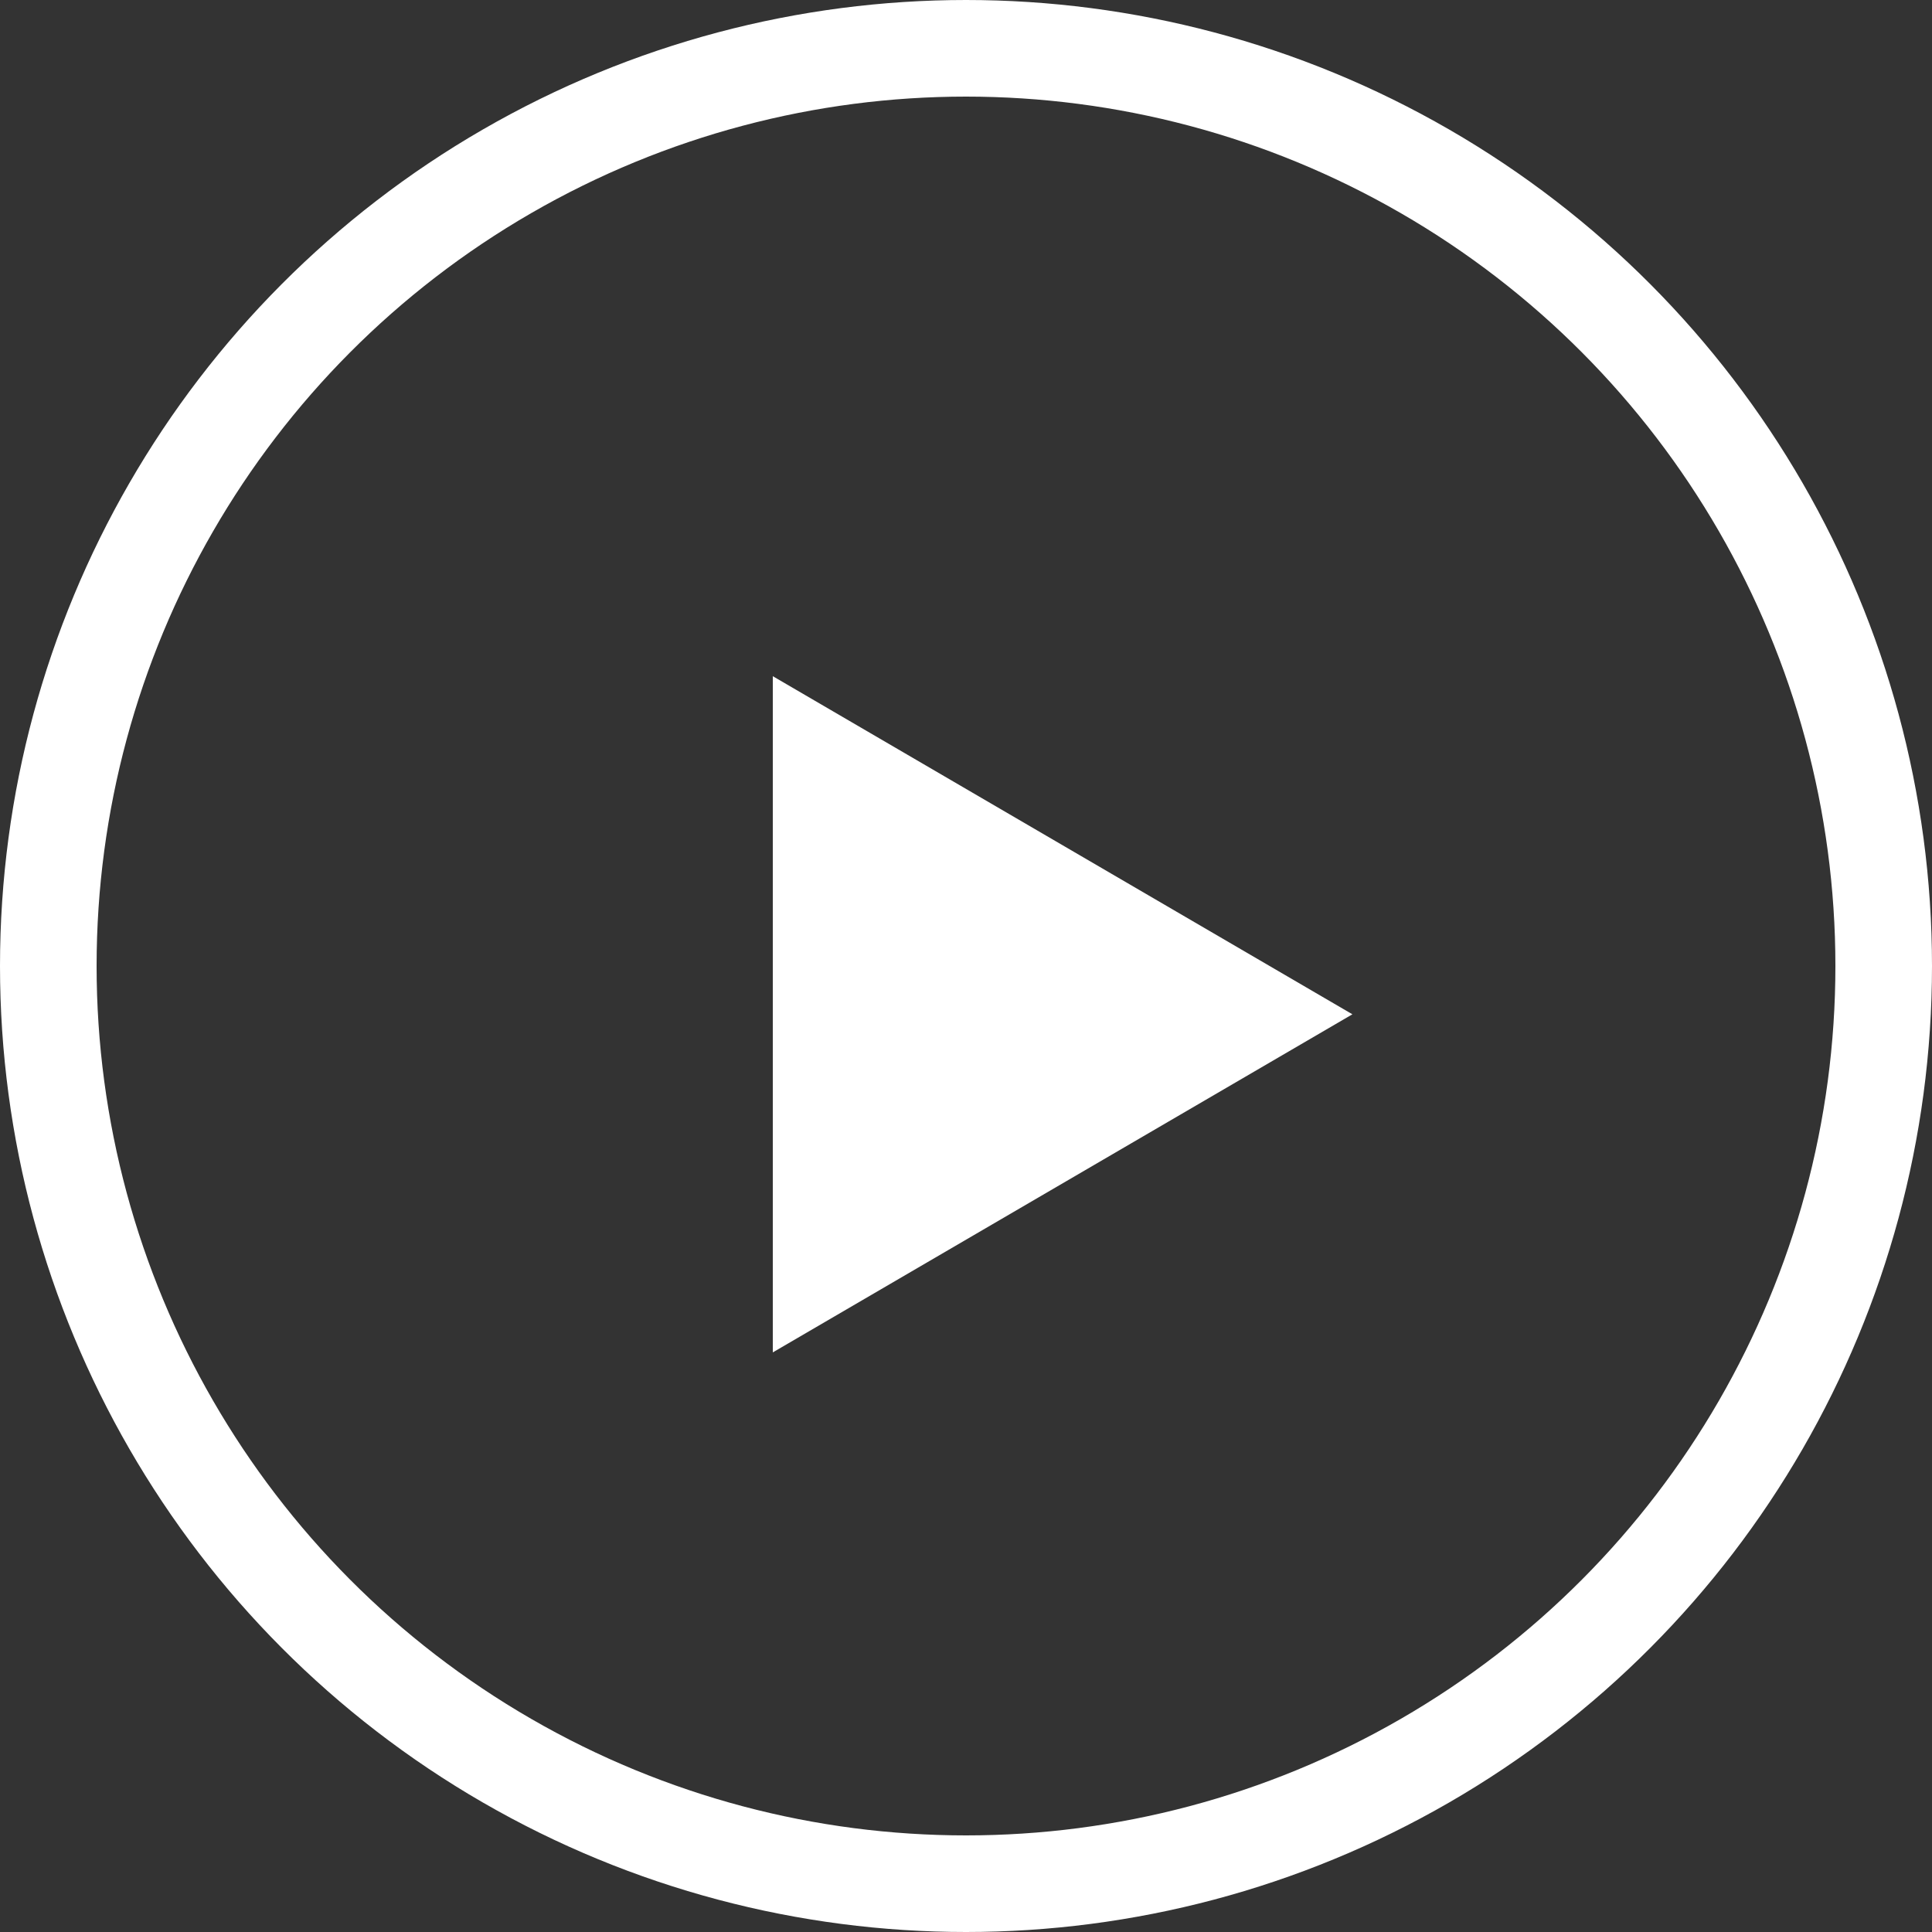
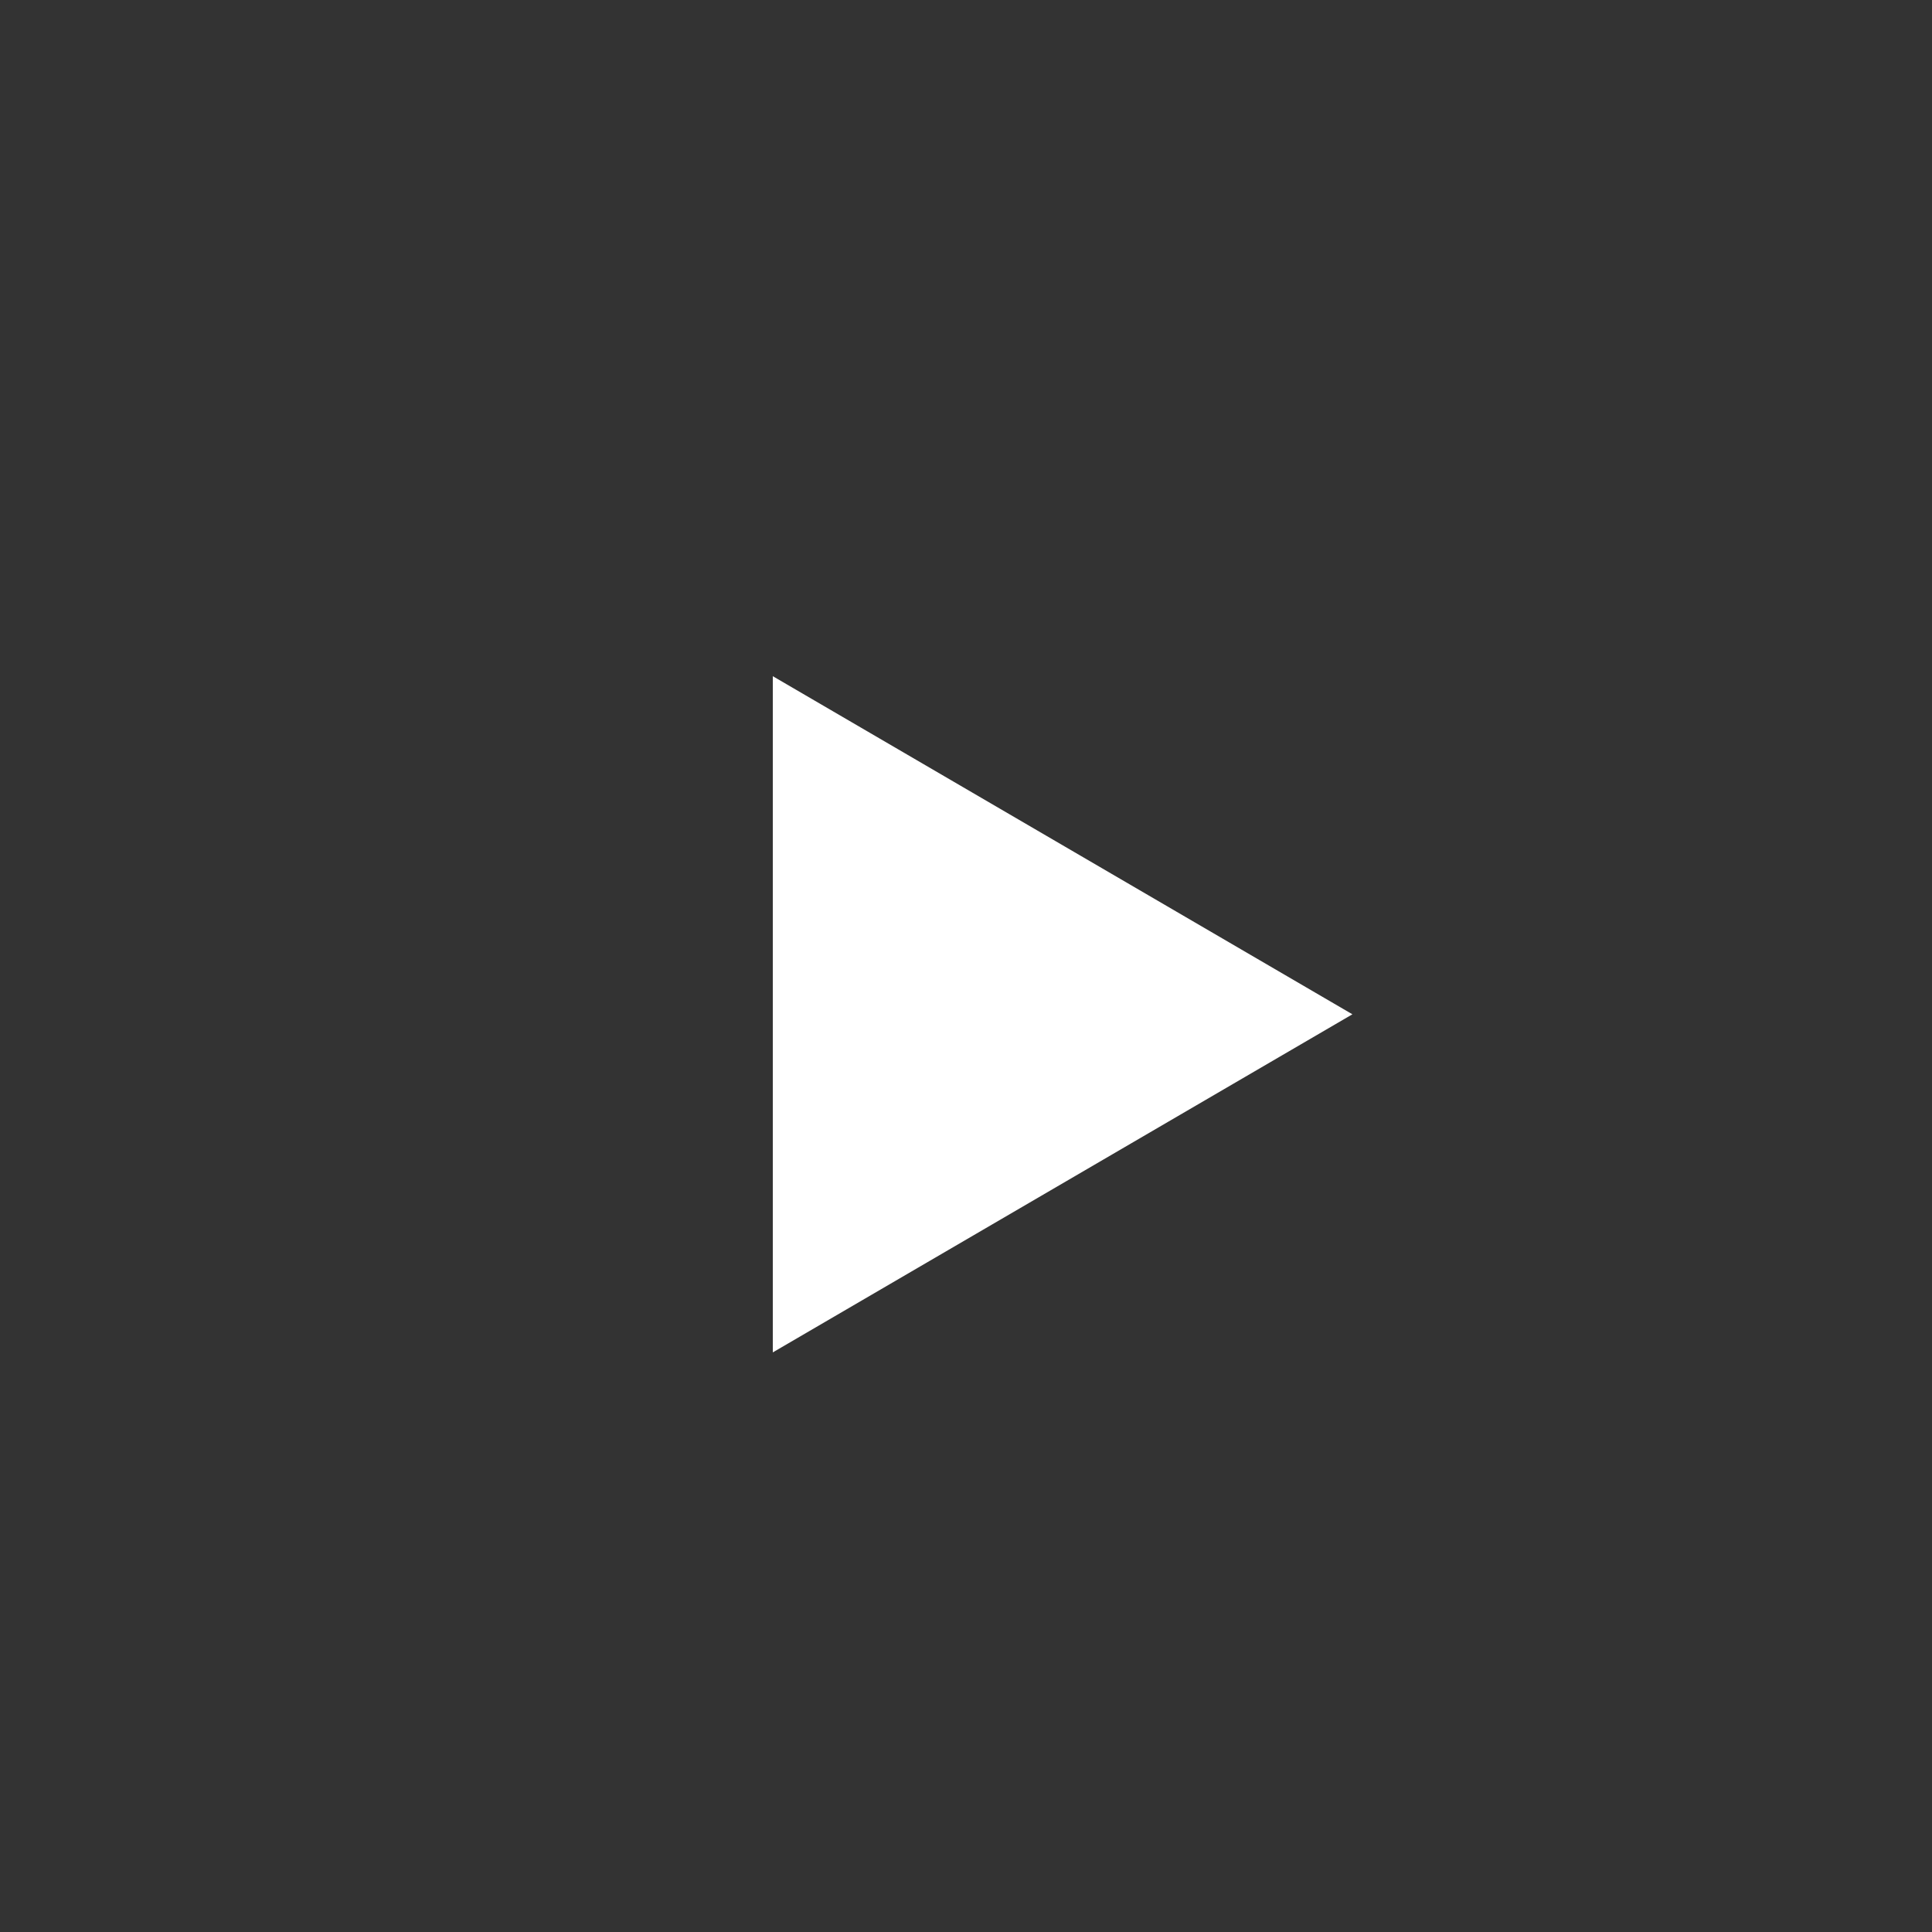
<svg xmlns="http://www.w3.org/2000/svg" width="20" height="20" viewBox="0 0 20 20">
  <rect x="0" y="0" width="20" height="20" fill="#333333" stroke="none" />
  <g data-name="グループ 327">
    <g data-name="楕円形 10" fill="none" stroke="#fff">
      <circle cx="10" cy="10" r="10" stroke="none" />
-       <circle cx="10" cy="10" r="9.5" />
    </g>
-     <path data-name="多角形 4" d="M14 10.5 8 14V7Z" fill="#fff" />
+     <path data-name="多角形 4" d="M14 10.5 8 14V7" fill="#fff" />
  </g>
</svg>